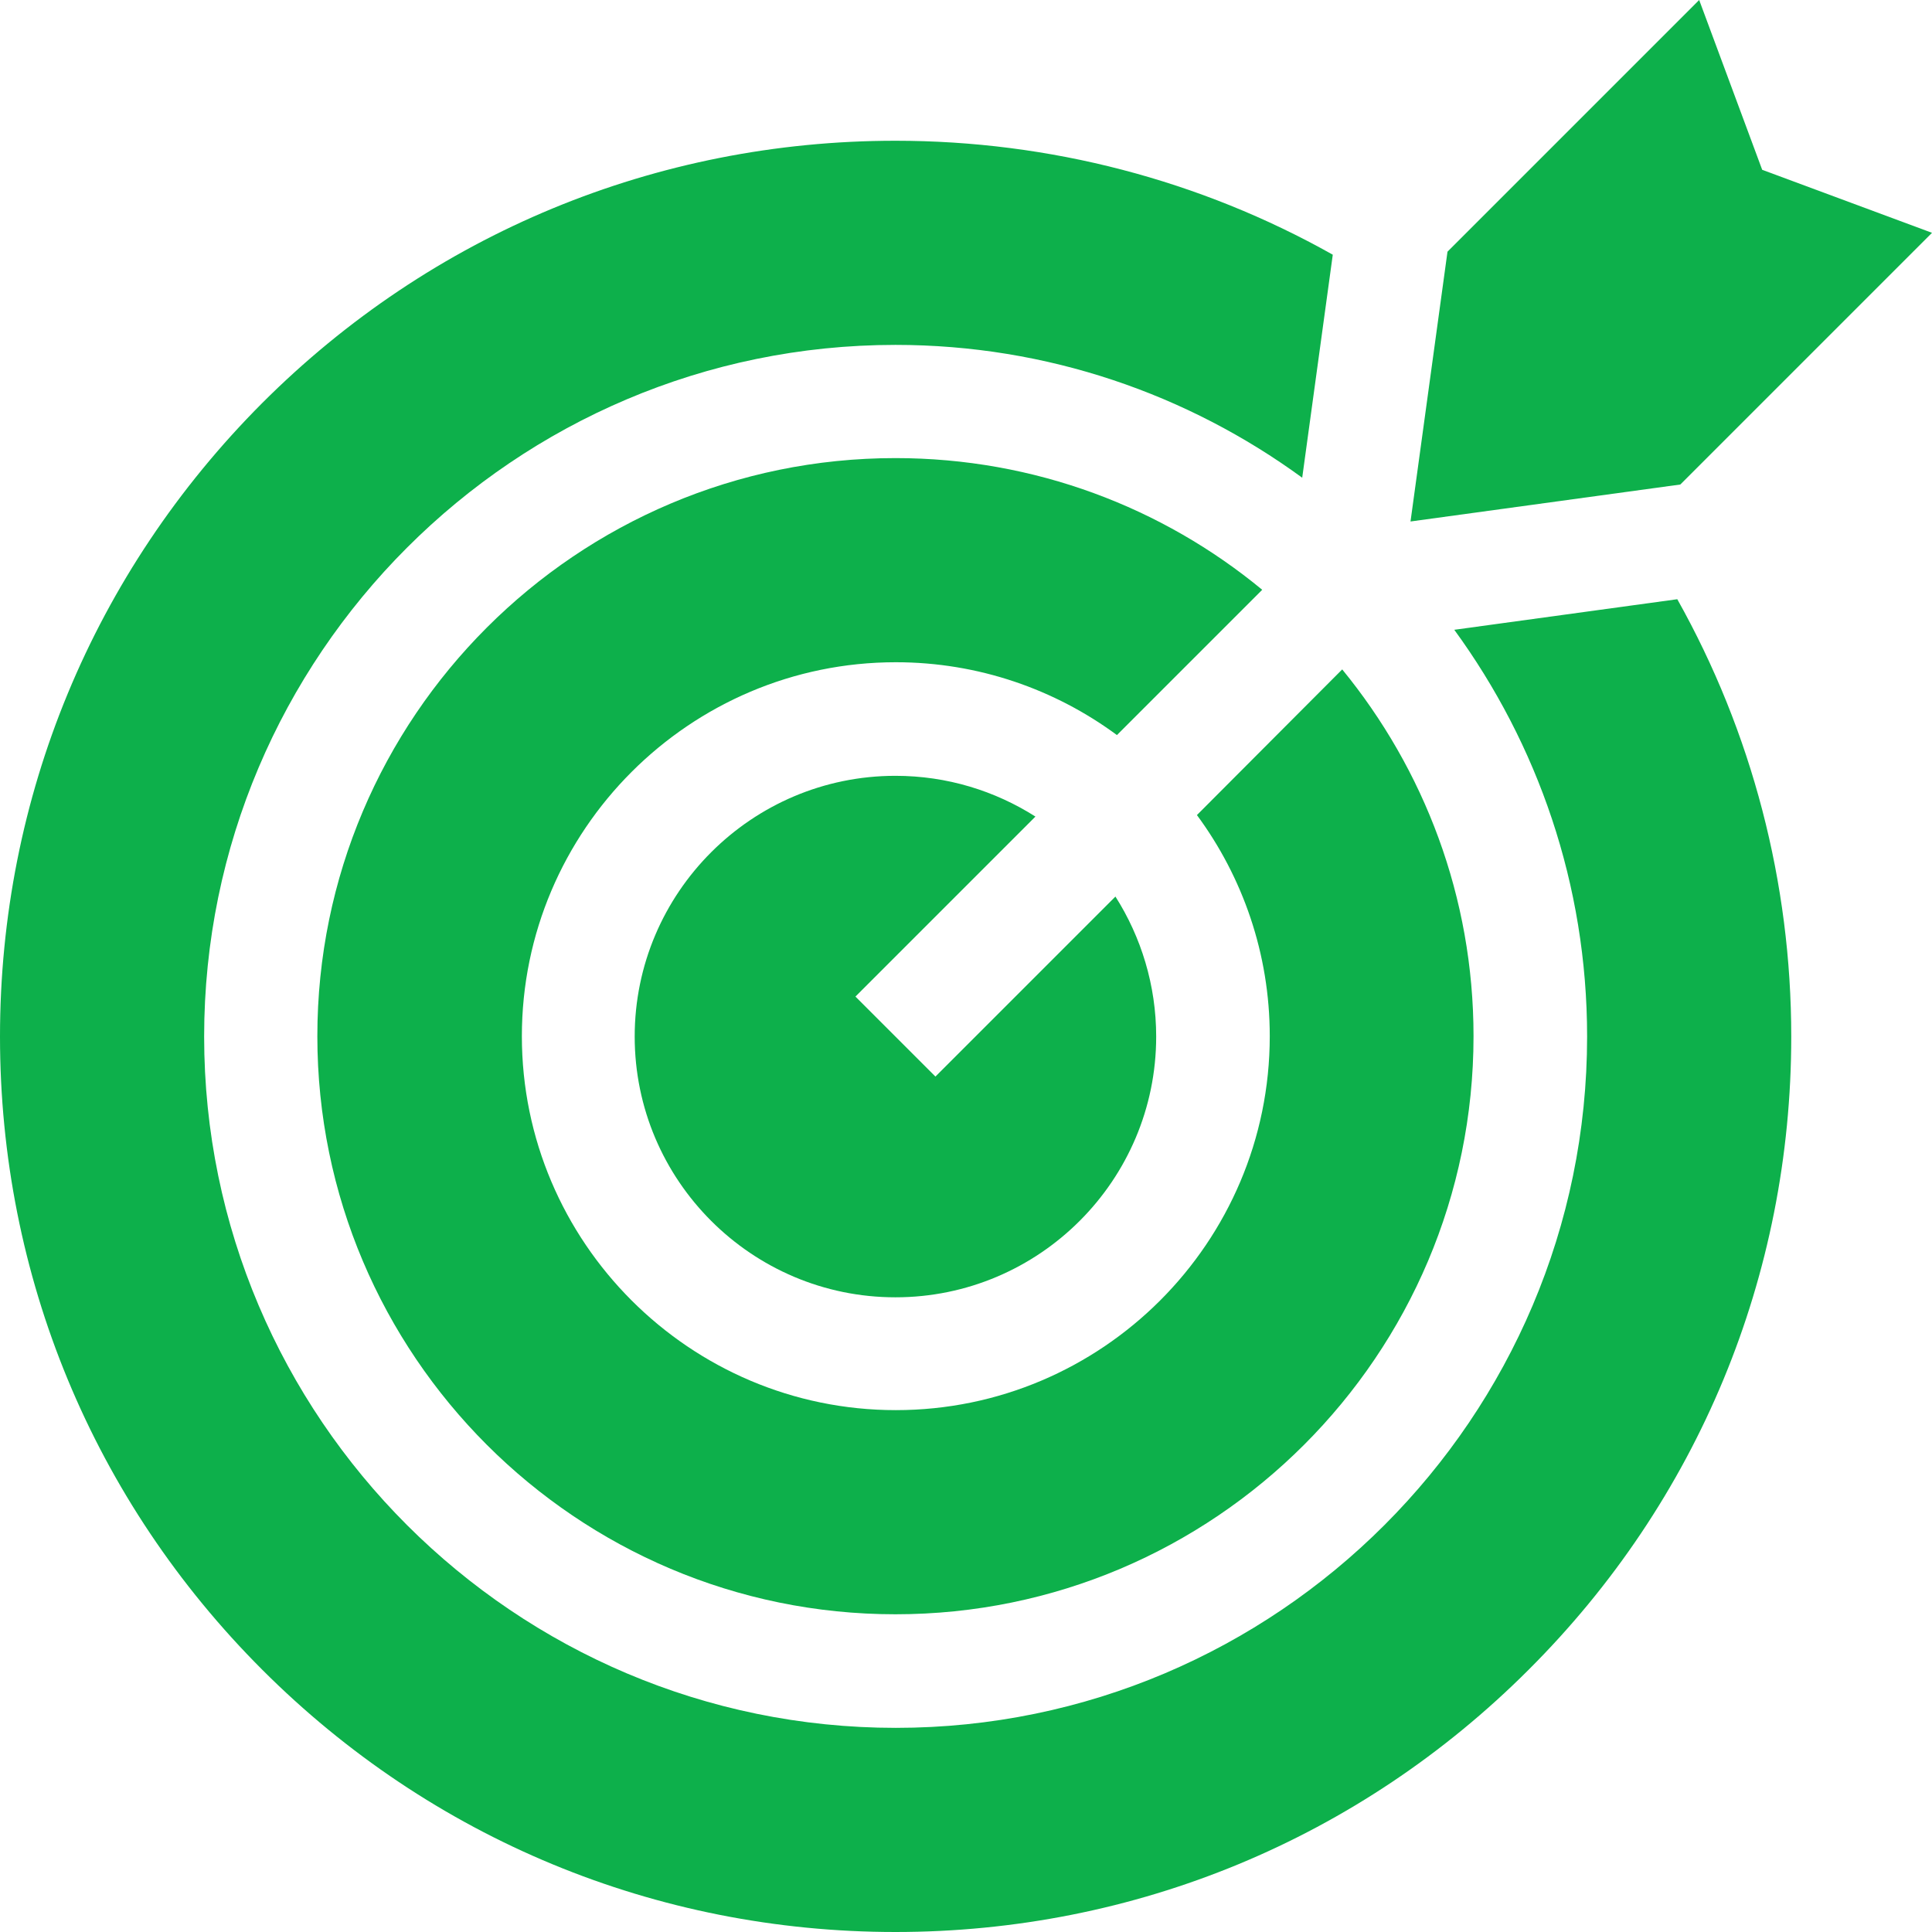
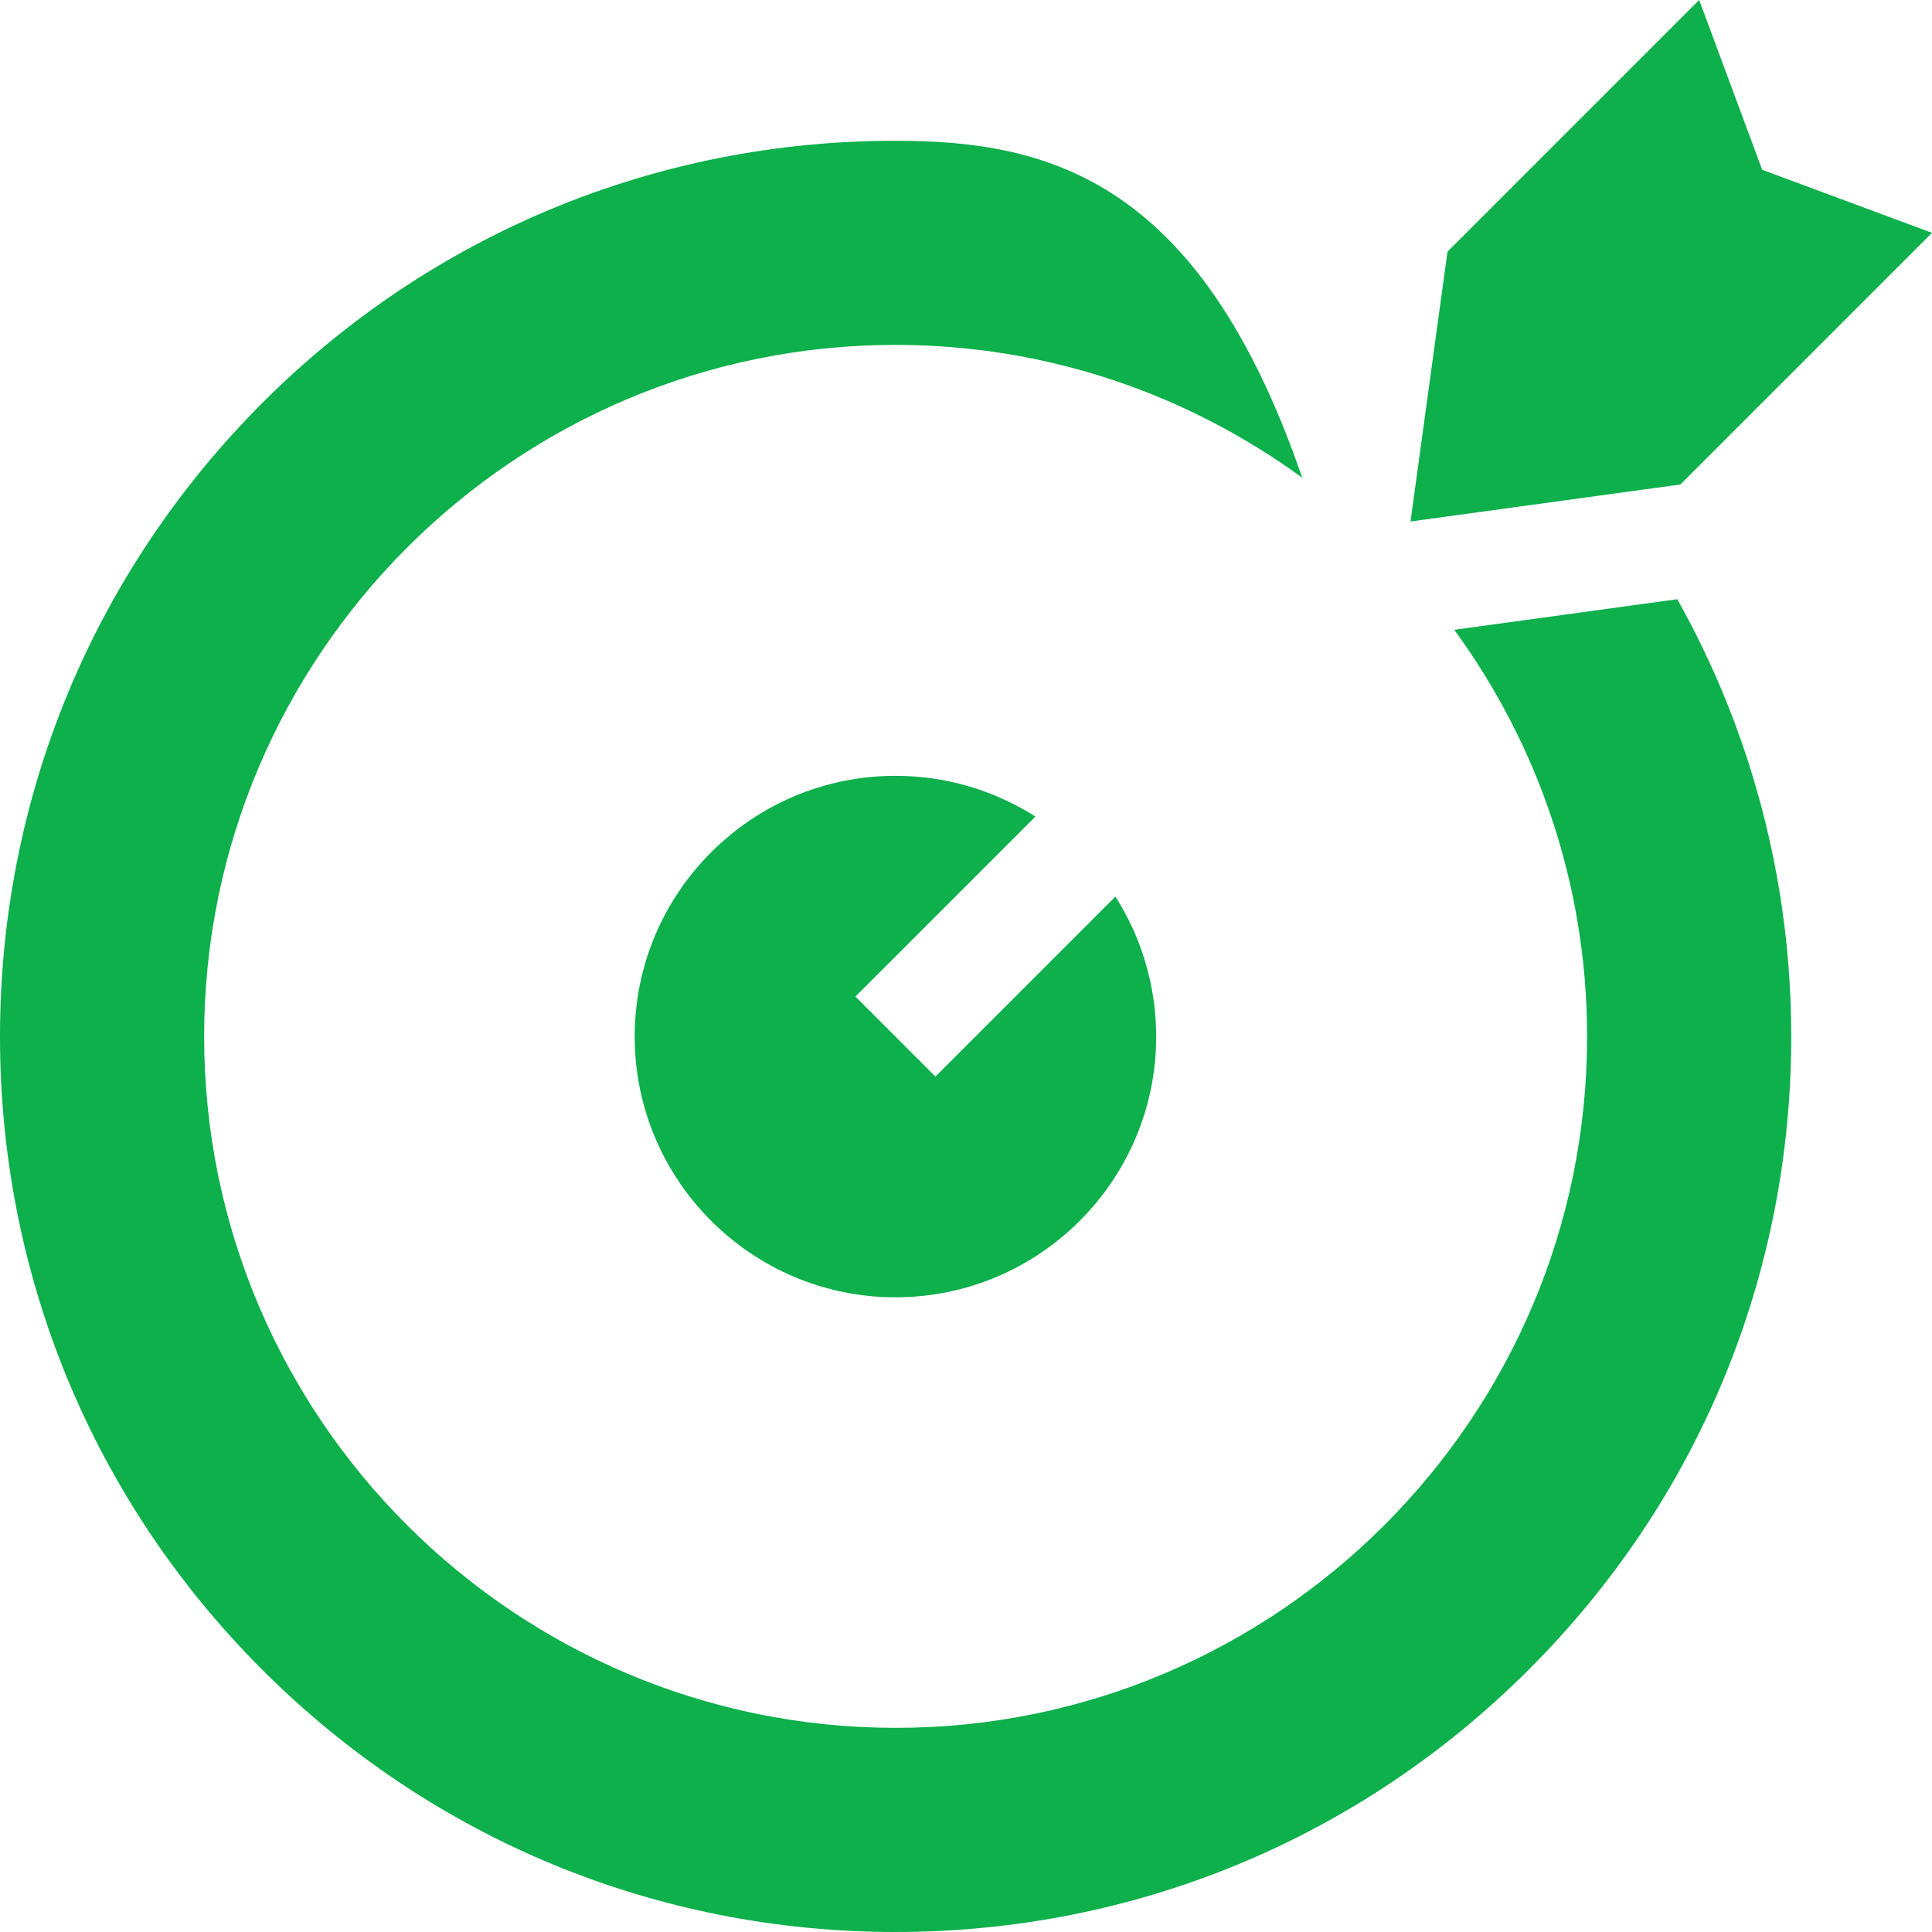
<svg xmlns="http://www.w3.org/2000/svg" id="Capa_1" x="0px" y="0px" viewBox="0 0 512 512" xml:space="preserve">
  <g>
    <path fill="#0DB04B" d="M226.7,264.1l47.7-47.7c-10.7-6.8-23.4-10.8-37.1-10.8c-38.1,0-69.1,31-69.1,69.1s31,69.1,69.1,69.1 s69.1-31,69.1-69.1c0-13.6-4-26.4-10.8-37.1l-47.7,47.7L226.7,264.1z" />
-     <path fill="#0DB04B" d="M474.7,274.7c0-40.8-10.4-80.6-30.2-115.9l-59.1,8.1c22.1,30.3,35.2,67.5,35.2,107.8 c0,101-82.2,183.2-183.2,183.2S54.1,375.7,54.1,274.7S136.3,91.4,237.3,91.4c40.3,0,77.5,13.1,107.8,35.2l8.1-59.1 C318,47.7,278.1,37.3,237.3,37.3c-63.4,0-123,24.7-167.8,69.5C24.7,151.7,0,211.3,0,274.7s24.7,123,69.5,167.8 c44.8,44.8,104.4,69.5,167.8,69.5s123-24.7,167.8-69.5C450,397.7,474.7,338.1,474.7,274.7L474.7,274.7z" />
-     <path fill="#0DB04B" d="M237.3,121.4c-84.5,0-153.2,68.7-153.2,153.2s68.7,153.2,153.2,153.2s153.2-68.7,153.2-153.2 c0-36.9-13.1-70.7-34.8-97.2L317.2,216c12.1,16.4,19.3,36.7,19.3,58.6c0,54.7-44.5,99.1-99.1,99.1s-99.1-44.5-99.1-99.1 s44.5-99.1,99.1-99.1c21.9,0,42.2,7.2,58.6,19.3l38.5-38.5C308.1,134.5,274.2,121.4,237.3,121.4L237.3,121.4z" />
+     <path fill="#0DB04B" d="M474.7,274.7c0-40.8-10.4-80.6-30.2-115.9l-59.1,8.1c22.1,30.3,35.2,67.5,35.2,107.8 c0,101-82.2,183.2-183.2,183.2S54.1,375.7,54.1,274.7S136.3,91.4,237.3,91.4c40.3,0,77.5,13.1,107.8,35.2C318,47.7,278.1,37.3,237.3,37.3c-63.4,0-123,24.7-167.8,69.5C24.7,151.7,0,211.3,0,274.7s24.7,123,69.5,167.8 c44.8,44.8,104.4,69.5,167.8,69.5s123-24.7,167.8-69.5C450,397.7,474.7,338.1,474.7,274.7L474.7,274.7z" />
    <path fill="#0DB04B" d="M450.3,0l-66.7,66.7l-9.8,71.5l71.5-9.8L512,61.7L467,45L450.3,0z" />
  </g>
</svg>